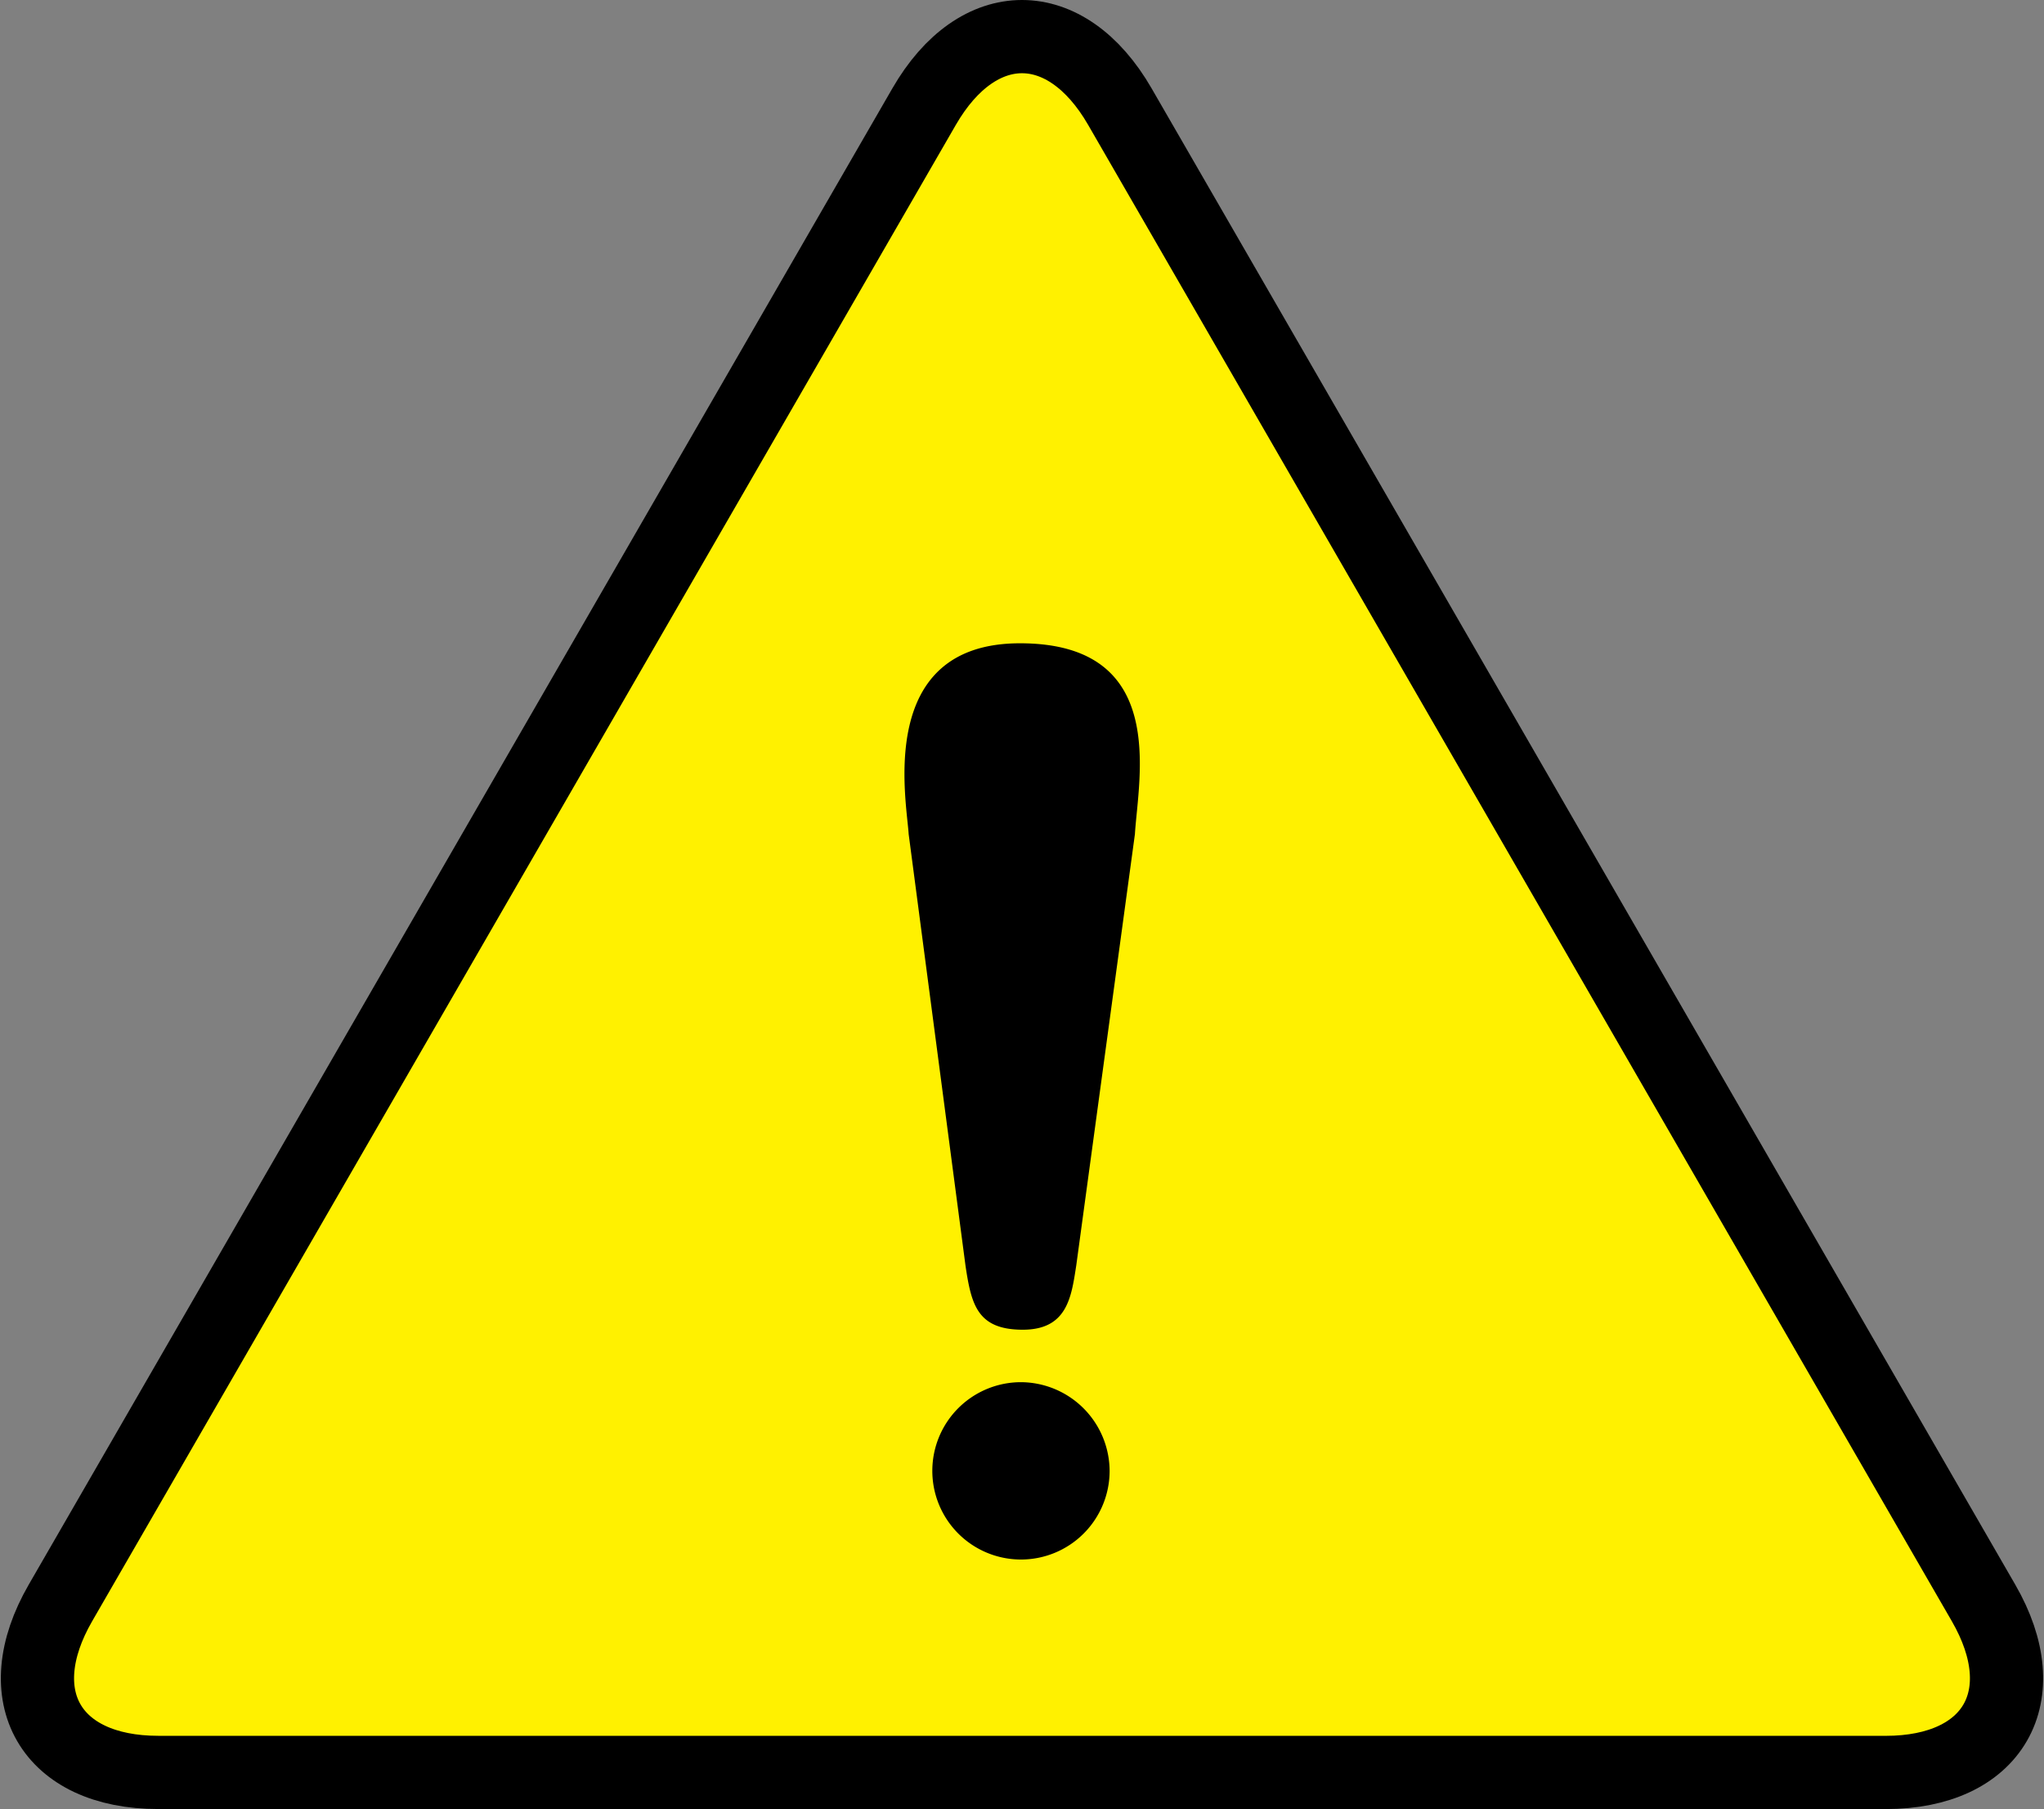
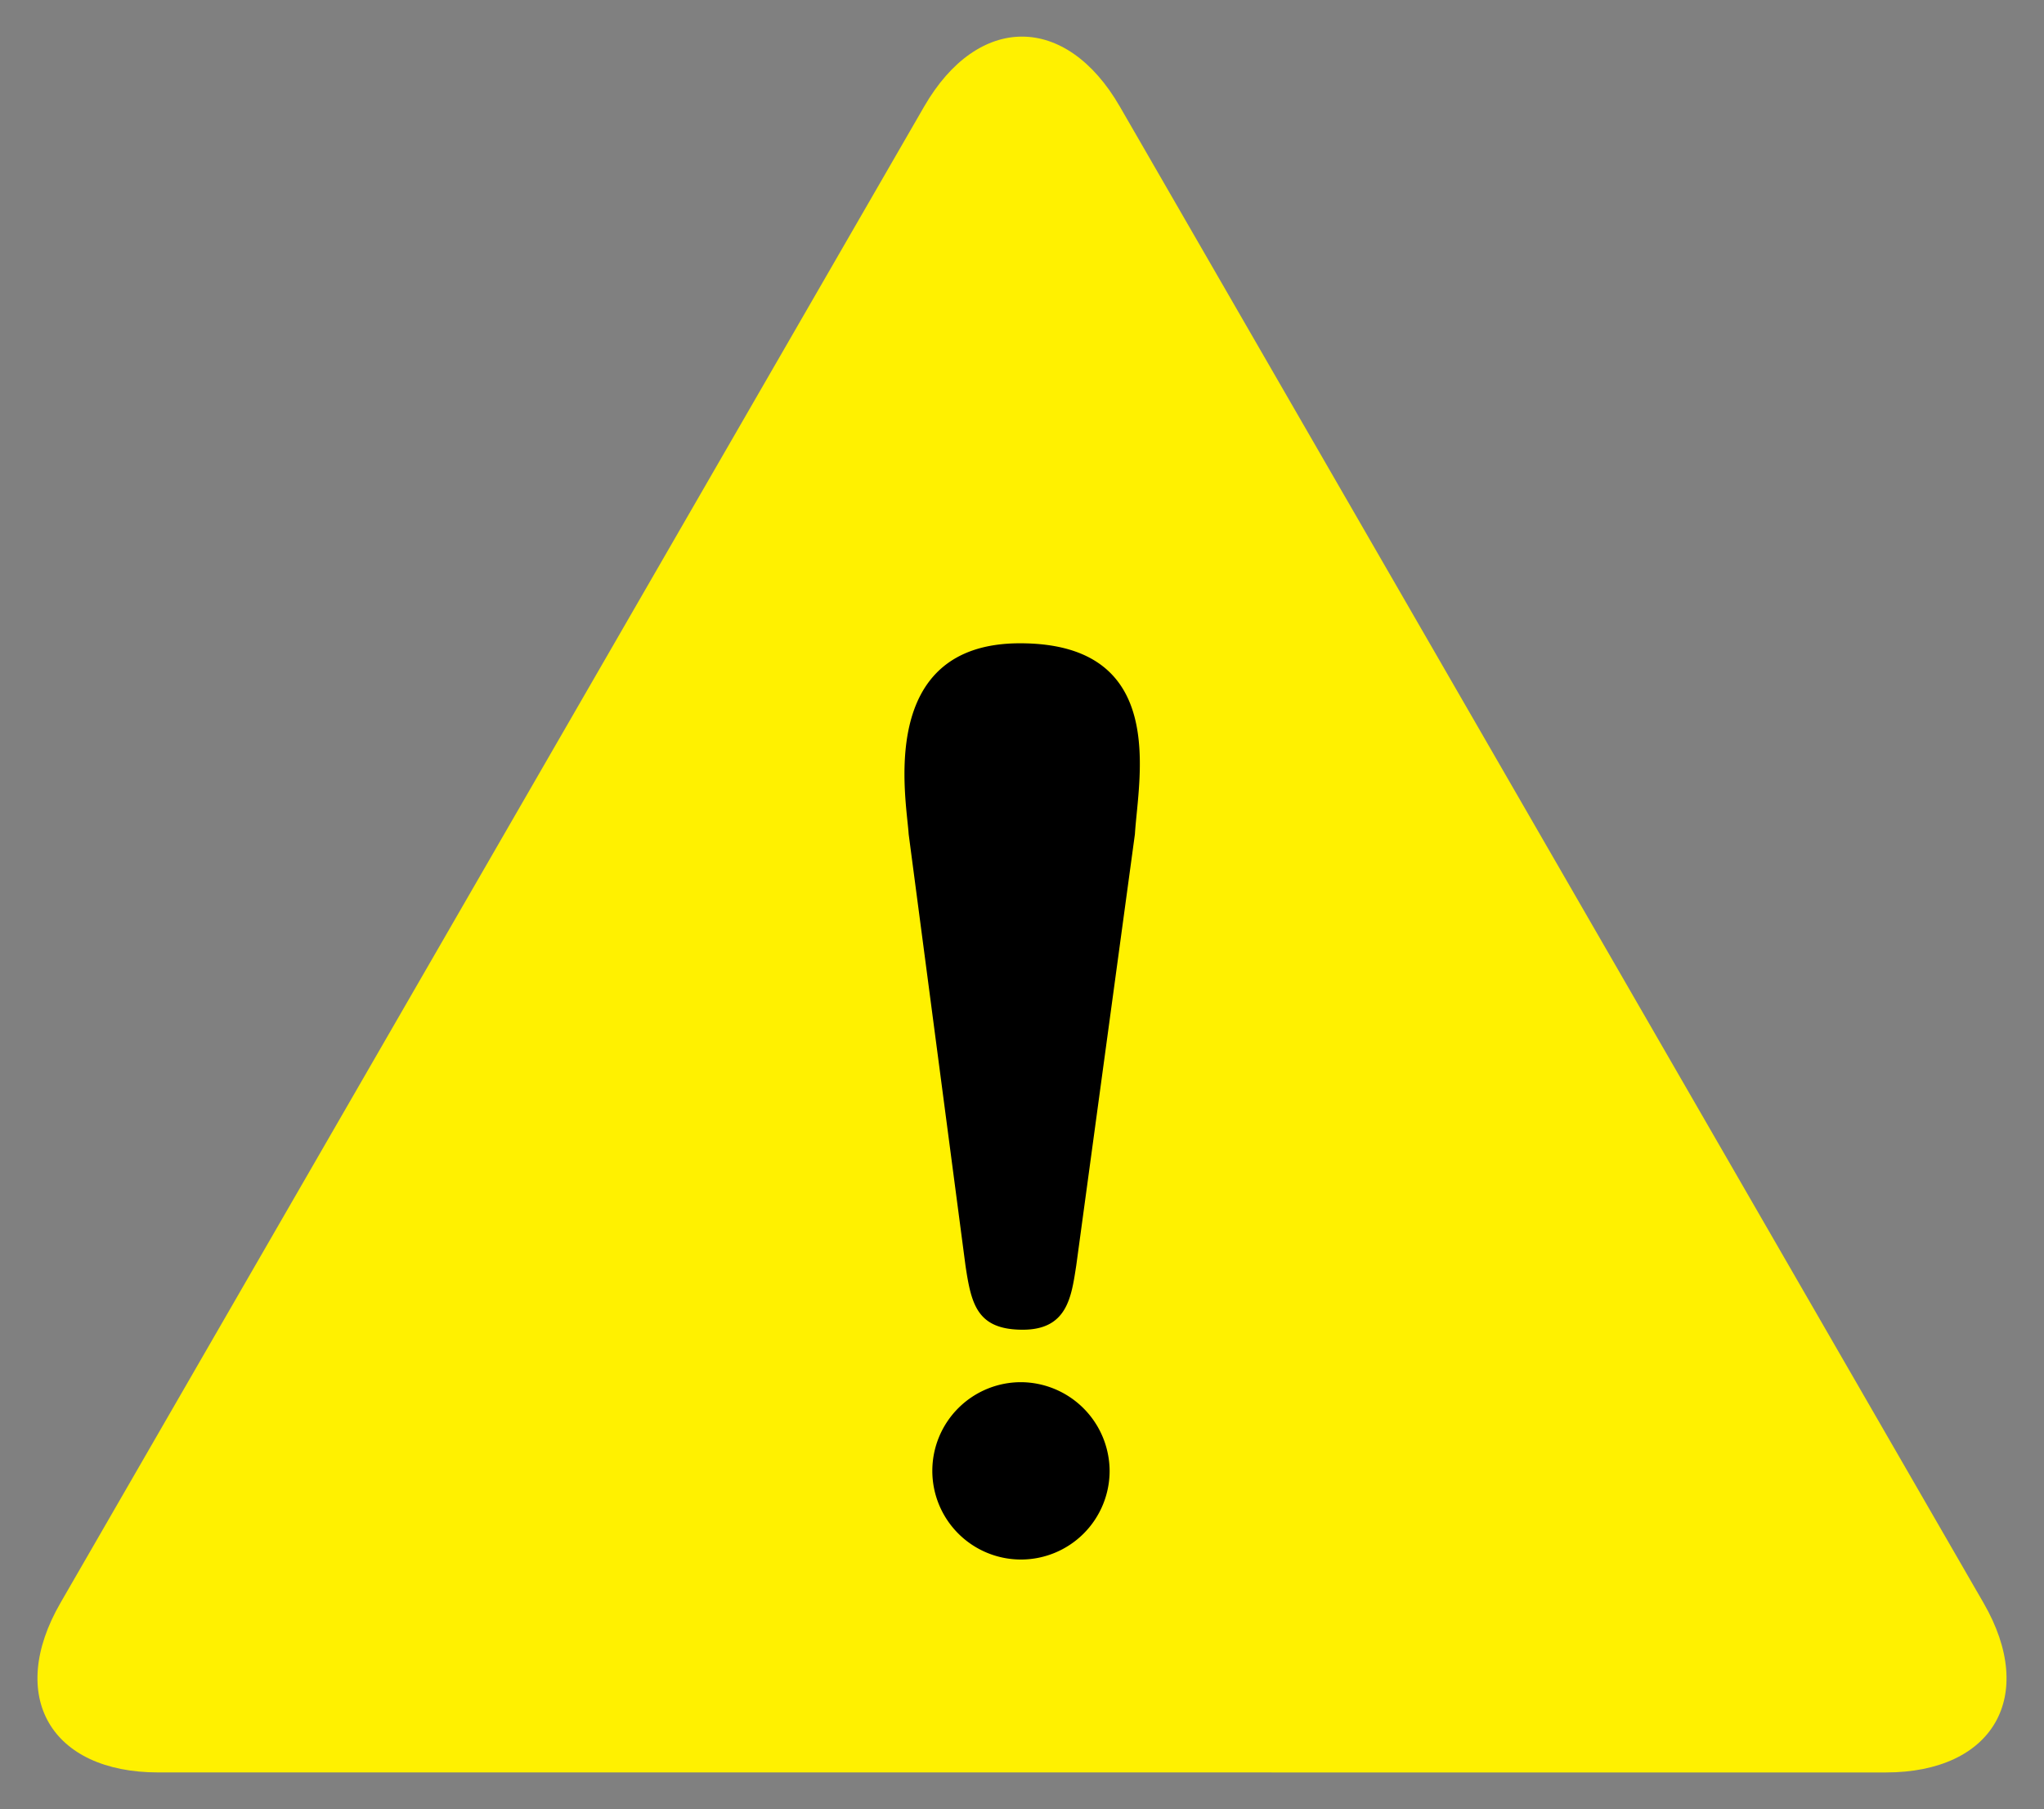
<svg xmlns="http://www.w3.org/2000/svg" width="68.345" height="60.473" viewBox="0 0 68.345 60.473" id="caution">
  <rect x="0" y="0" width="68.345" height="60.473" fill="#808080" stroke="none" />
  <g id="icon_kiken" transform="translate(34.173 30.237)">
    <g id="グループ_24122" data-name="グループ 24122" transform="translate(-32.92 -29.013)">
      <g id="グループ_24120" data-name="グループ 24120">
        <path id="パス_409571" data-name="パス 409571" d="M9.127,63.113c-3.6,0-5.071-2.55-3.271-5.666L34.736,7.425c1.8-3.116,4.743-3.116,6.542,0L70.159,57.448c1.8,3.116.327,5.666-3.271,5.666Z" transform="translate(-5.088 -5.088)" fill="#fff100" />
-         <path id="パス_409572" data-name="パス 409572" d="M9.127,63.113c-3.6,0-5.071-2.55-3.271-5.666L34.736,7.425c1.8-3.116,4.743-3.116,6.542,0L70.159,57.448c1.8,3.116.327,5.666-3.271,5.666Z" transform="translate(-5.088 -5.088)" fill="none" stroke="#000" stroke-linecap="round" stroke-linejoin="round" stroke-width="2.448" />
      </g>
      <g id="グループ_24121" data-name="グループ 24121" transform="translate(28.985 20.28)">
        <path id="パス_409573" data-name="パス 409573" d="M132.445,117.058a2.964,2.964,0,1,1-2.964-2.964A2.98,2.98,0,0,1,132.445,117.058Zm-1.116-6.862c-.162,1.039-.292,2.144-1.787,2.144-1.527,0-1.722-.845-1.916-2.144l-1.9-14.422c-.07-1.143-1.107-6.38,3.724-6.38,4.99,0,3.955,4.5,3.841,6.38Z" transform="translate(-125.581 -89.394)" />
      </g>
    </g>
  </g>
</svg>